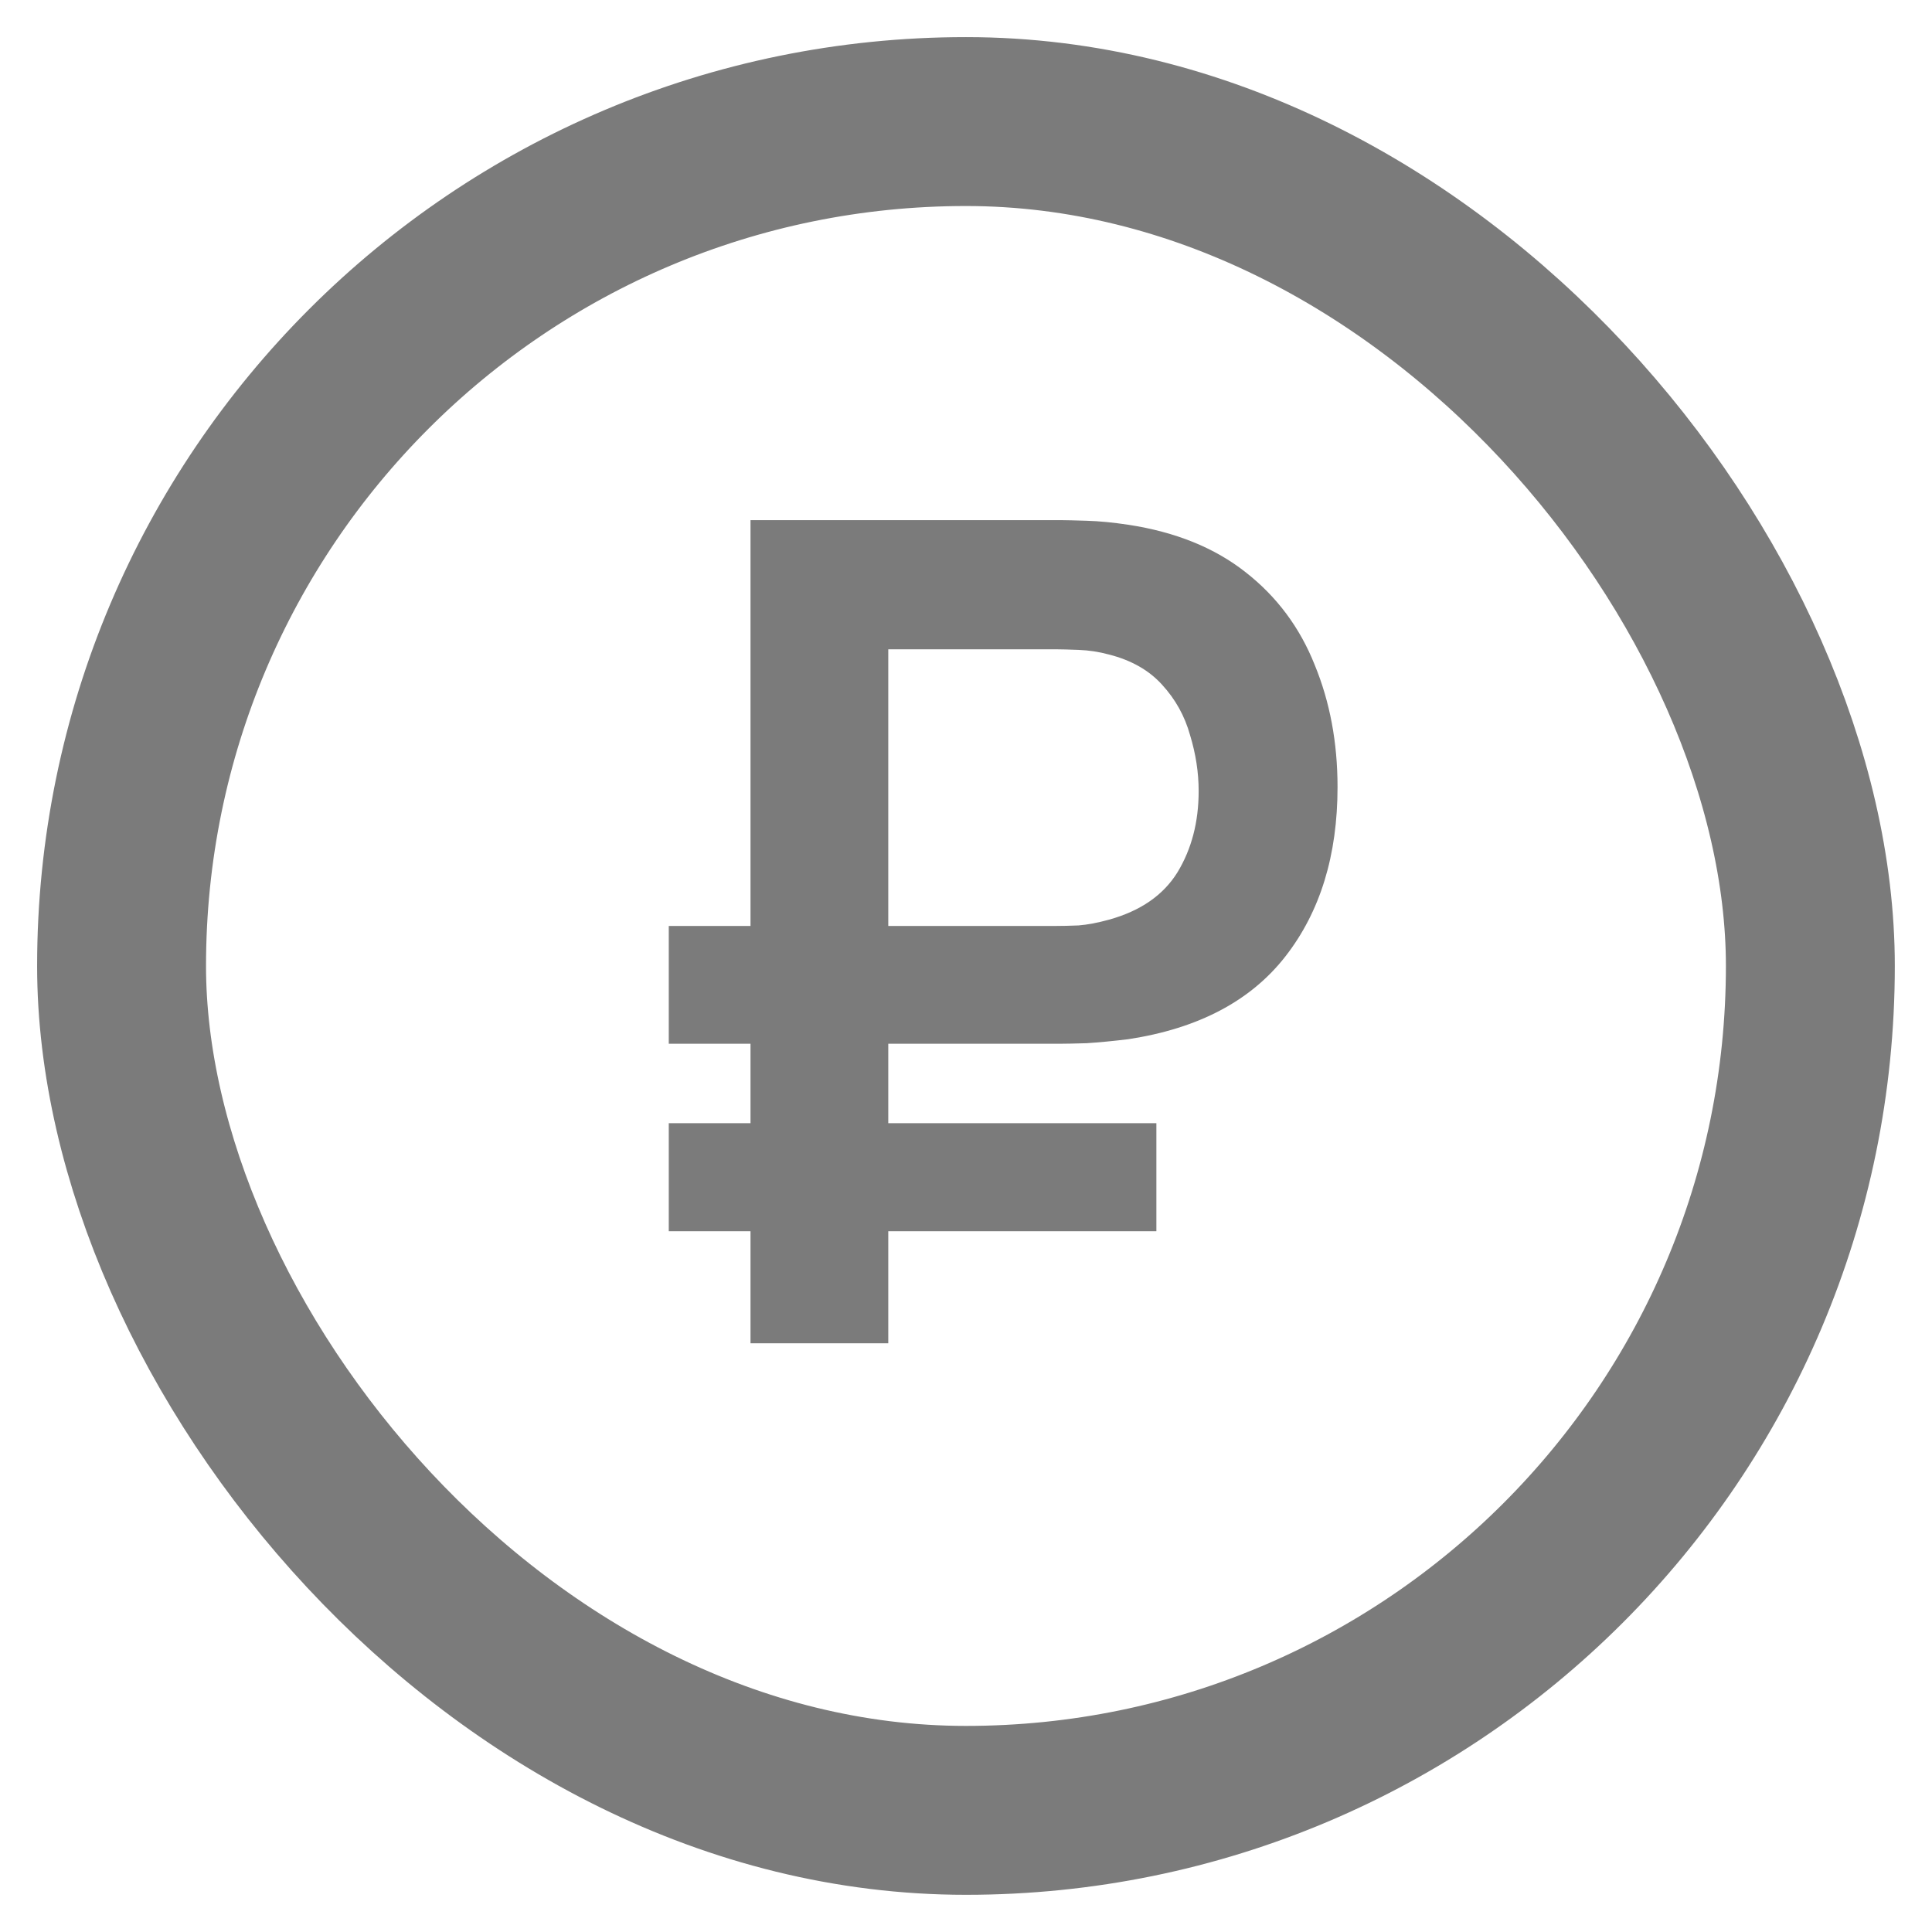
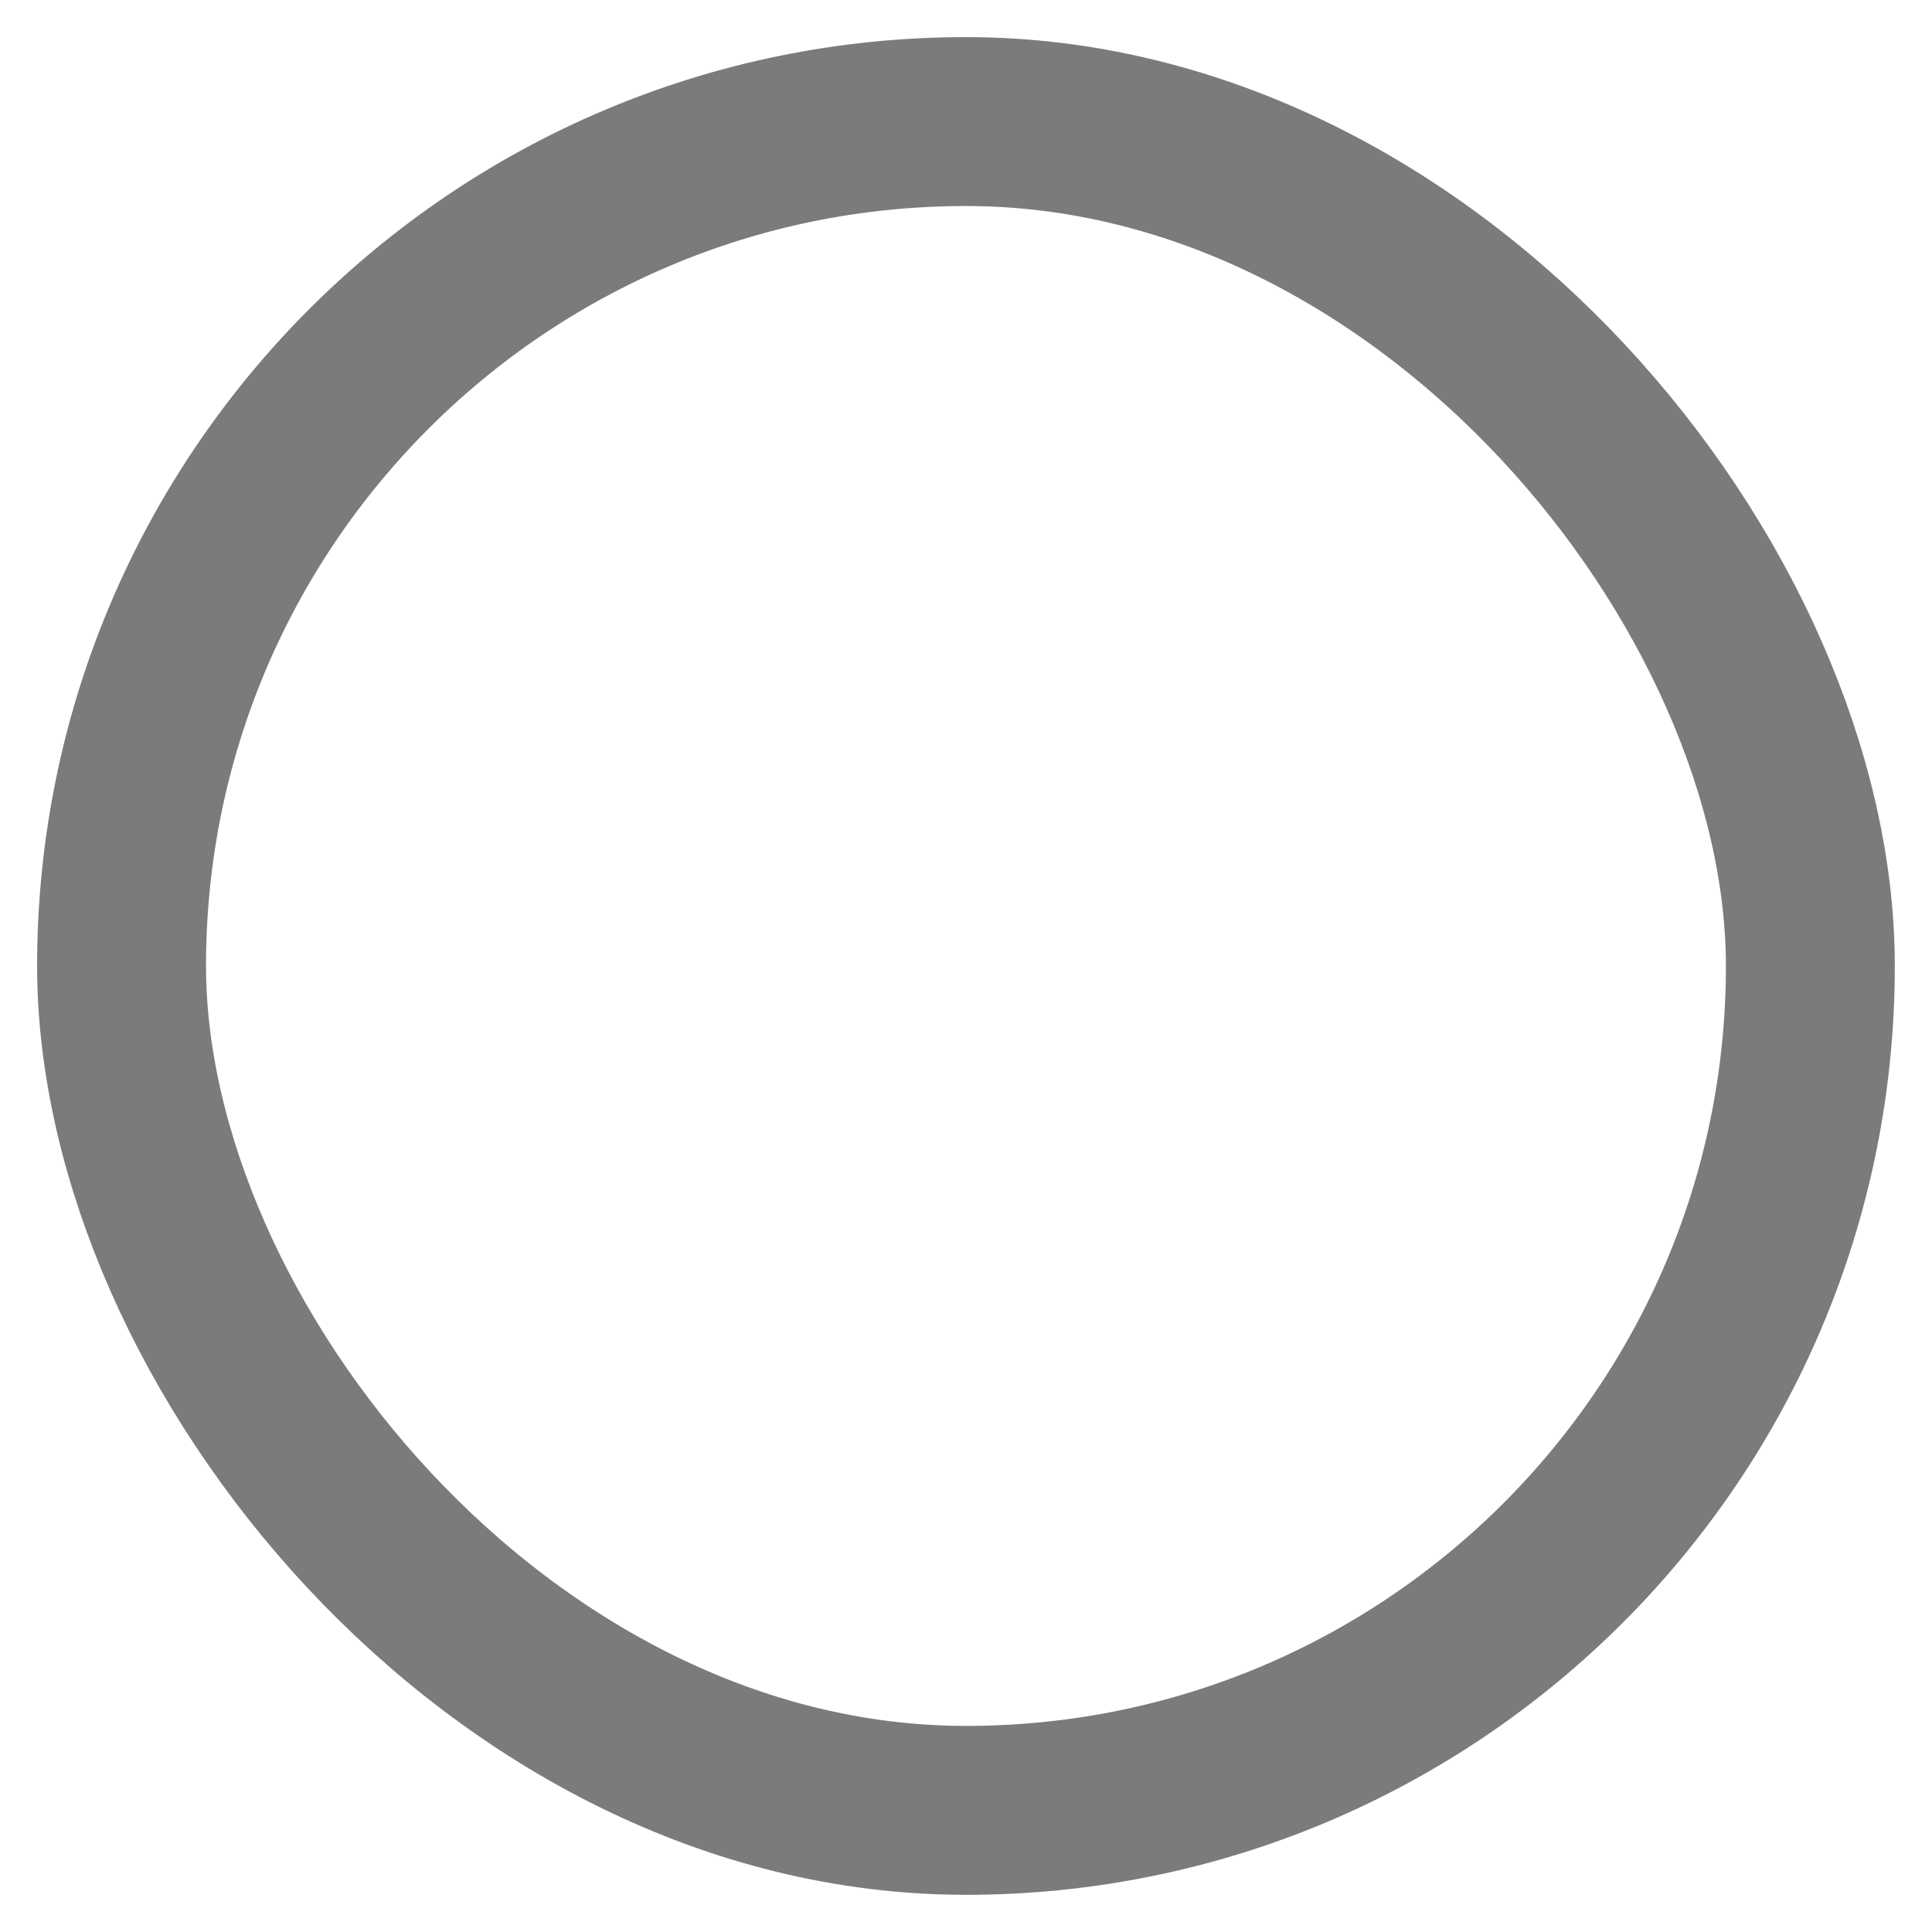
<svg xmlns="http://www.w3.org/2000/svg" width="26" height="26" viewBox="0 0 26 26" fill="none">
  <rect x="1.636" y="1.636" width="22.727" height="22.727" rx="11.364" stroke="#7B7B7B" stroke-width="2.273" />
-   <path d="M9 14.046V12.461H14.215C14.297 12.461 14.397 12.459 14.515 12.454C14.639 12.444 14.774 12.418 14.923 12.377C15.349 12.259 15.656 12.046 15.846 11.739C16.036 11.426 16.131 11.062 16.131 10.646C16.131 10.395 16.092 10.144 16.015 9.892C15.944 9.636 15.818 9.41 15.639 9.215C15.464 9.021 15.226 8.885 14.923 8.808C14.79 8.772 14.654 8.751 14.515 8.746C14.382 8.741 14.282 8.738 14.215 8.738H11.315V7H14.292C14.349 7 14.459 7.003 14.623 7.008C14.792 7.013 14.979 7.031 15.185 7.062C15.82 7.159 16.346 7.372 16.762 7.7C17.182 8.028 17.492 8.444 17.692 8.946C17.897 9.444 18 9.992 18 10.592C18 11.51 17.767 12.269 17.3 12.869C16.833 13.469 16.128 13.841 15.185 13.985C14.979 14.01 14.792 14.028 14.623 14.039C14.459 14.044 14.349 14.046 14.292 14.046H9ZM9 16.569V15.115H15.562V16.569H9ZM10.1 18.077V7H11.954V18.077H10.1Z" fill="#7B7B7B" />
</svg>